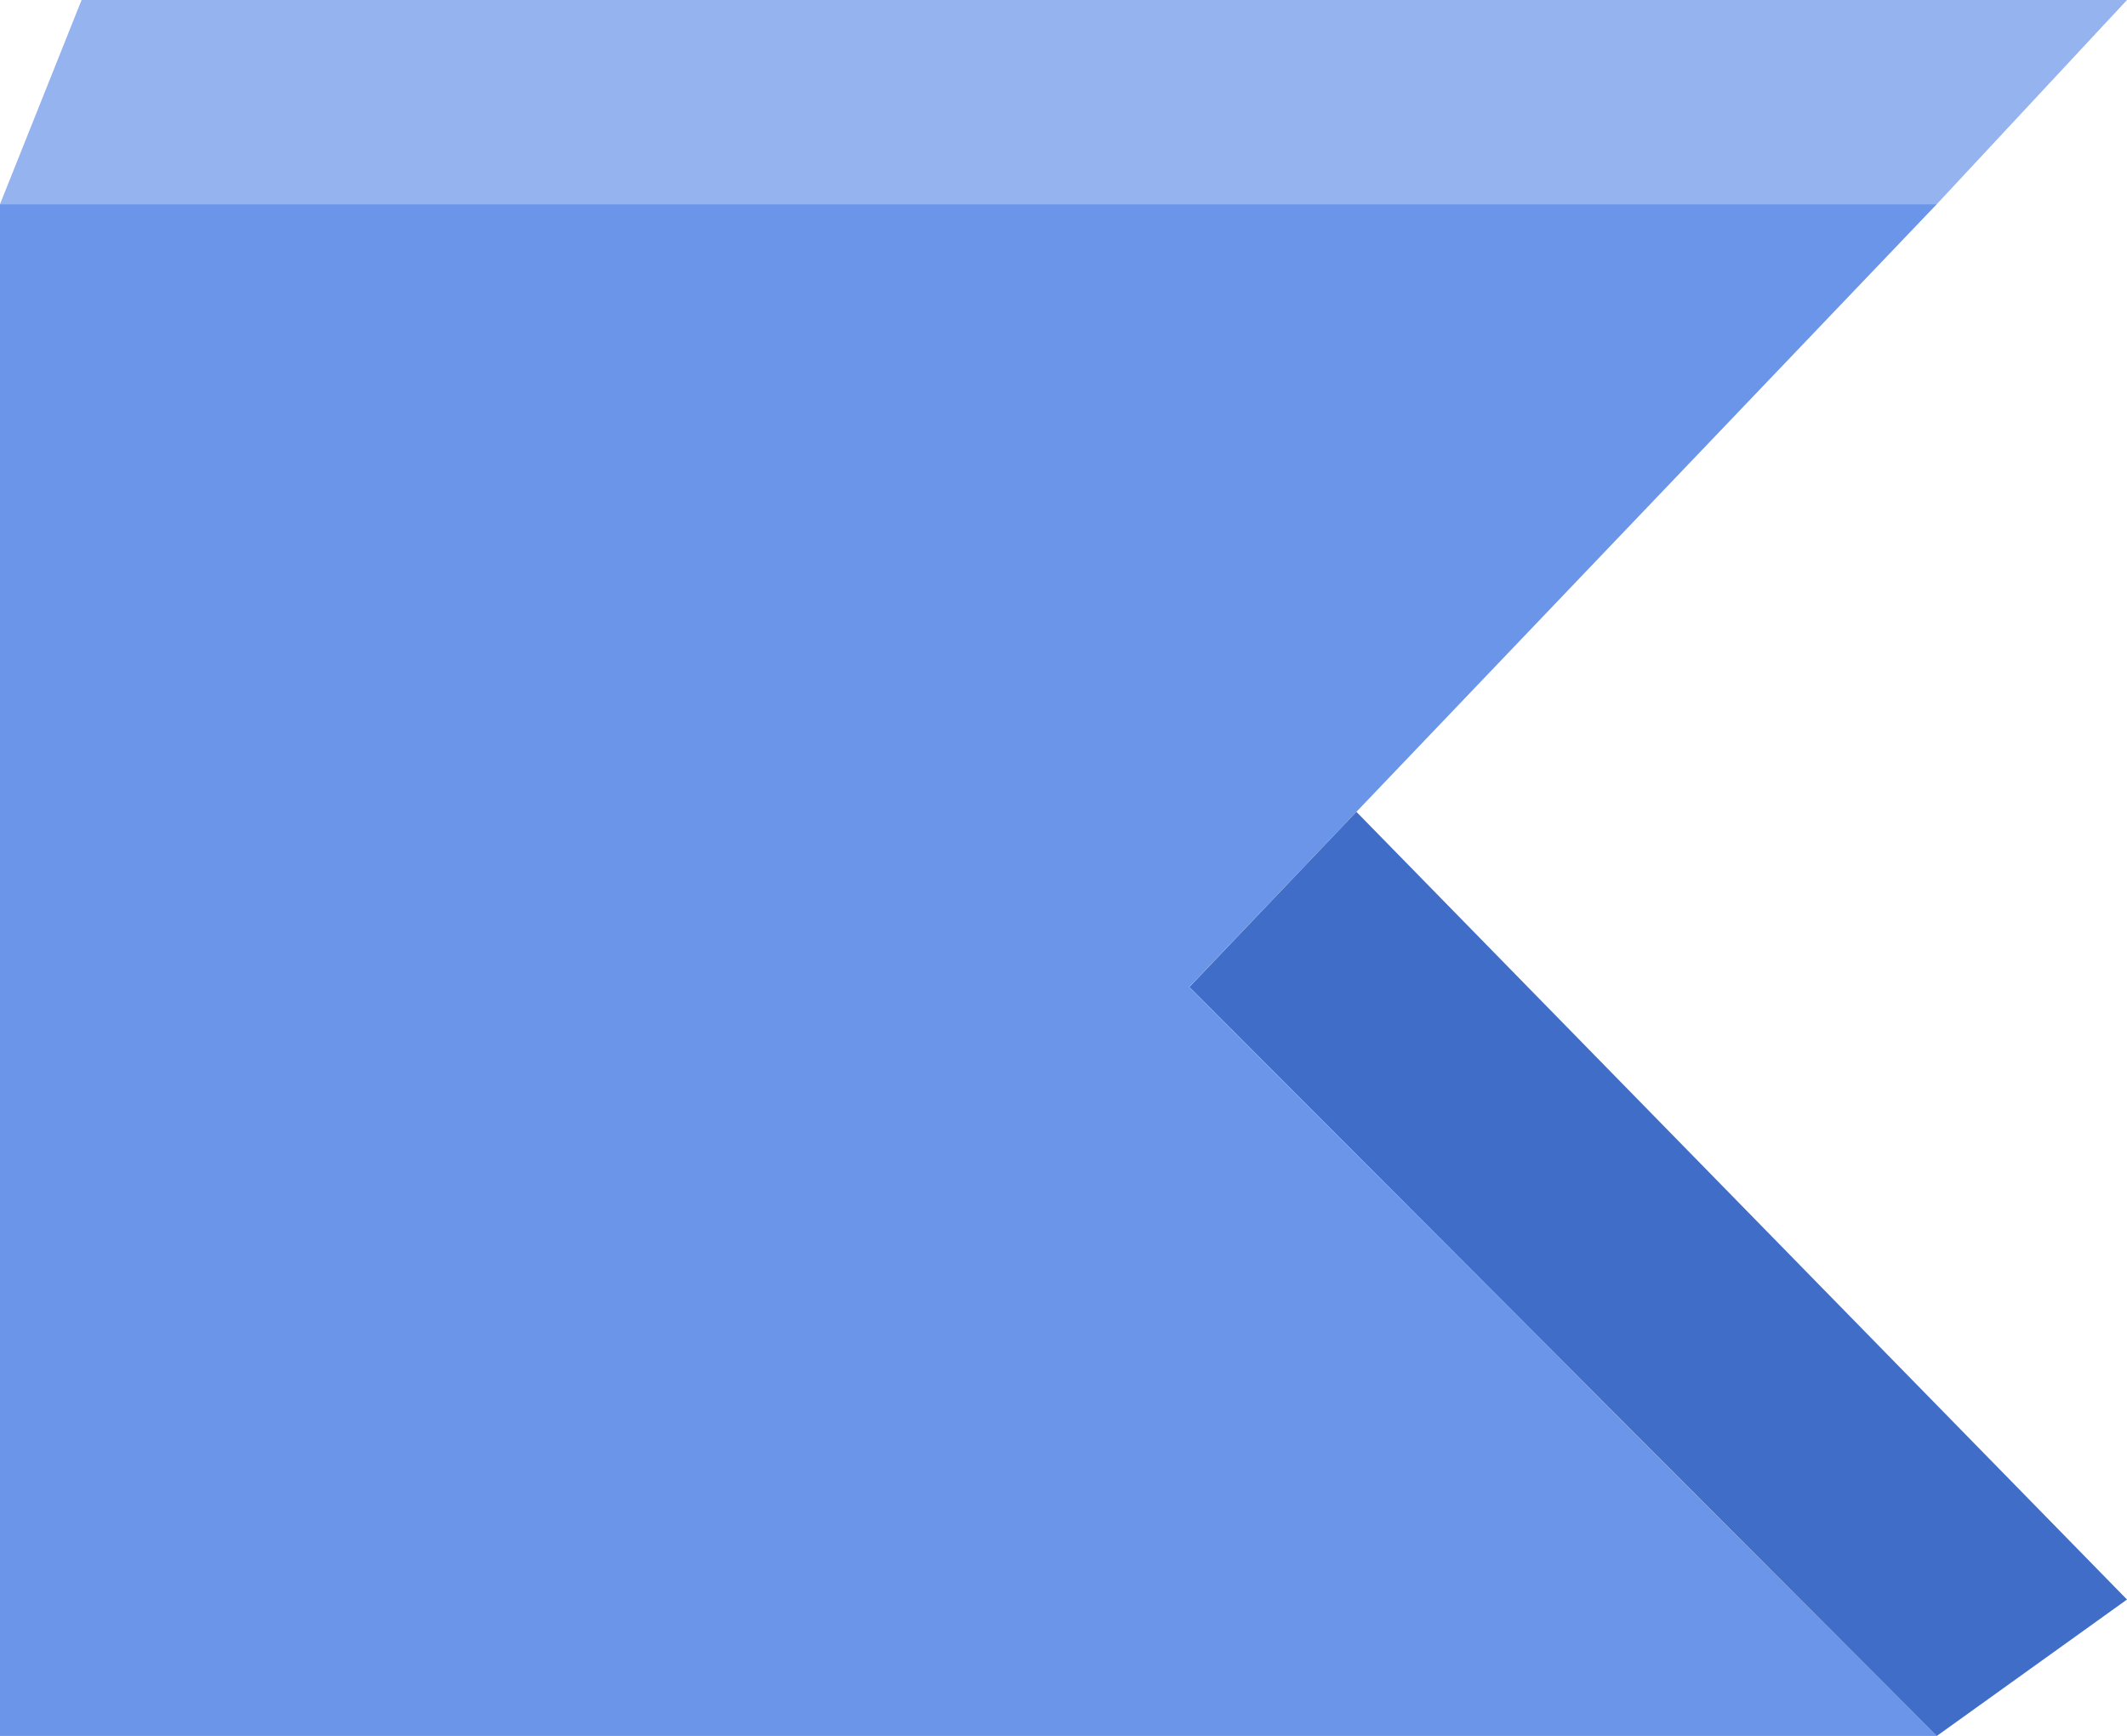
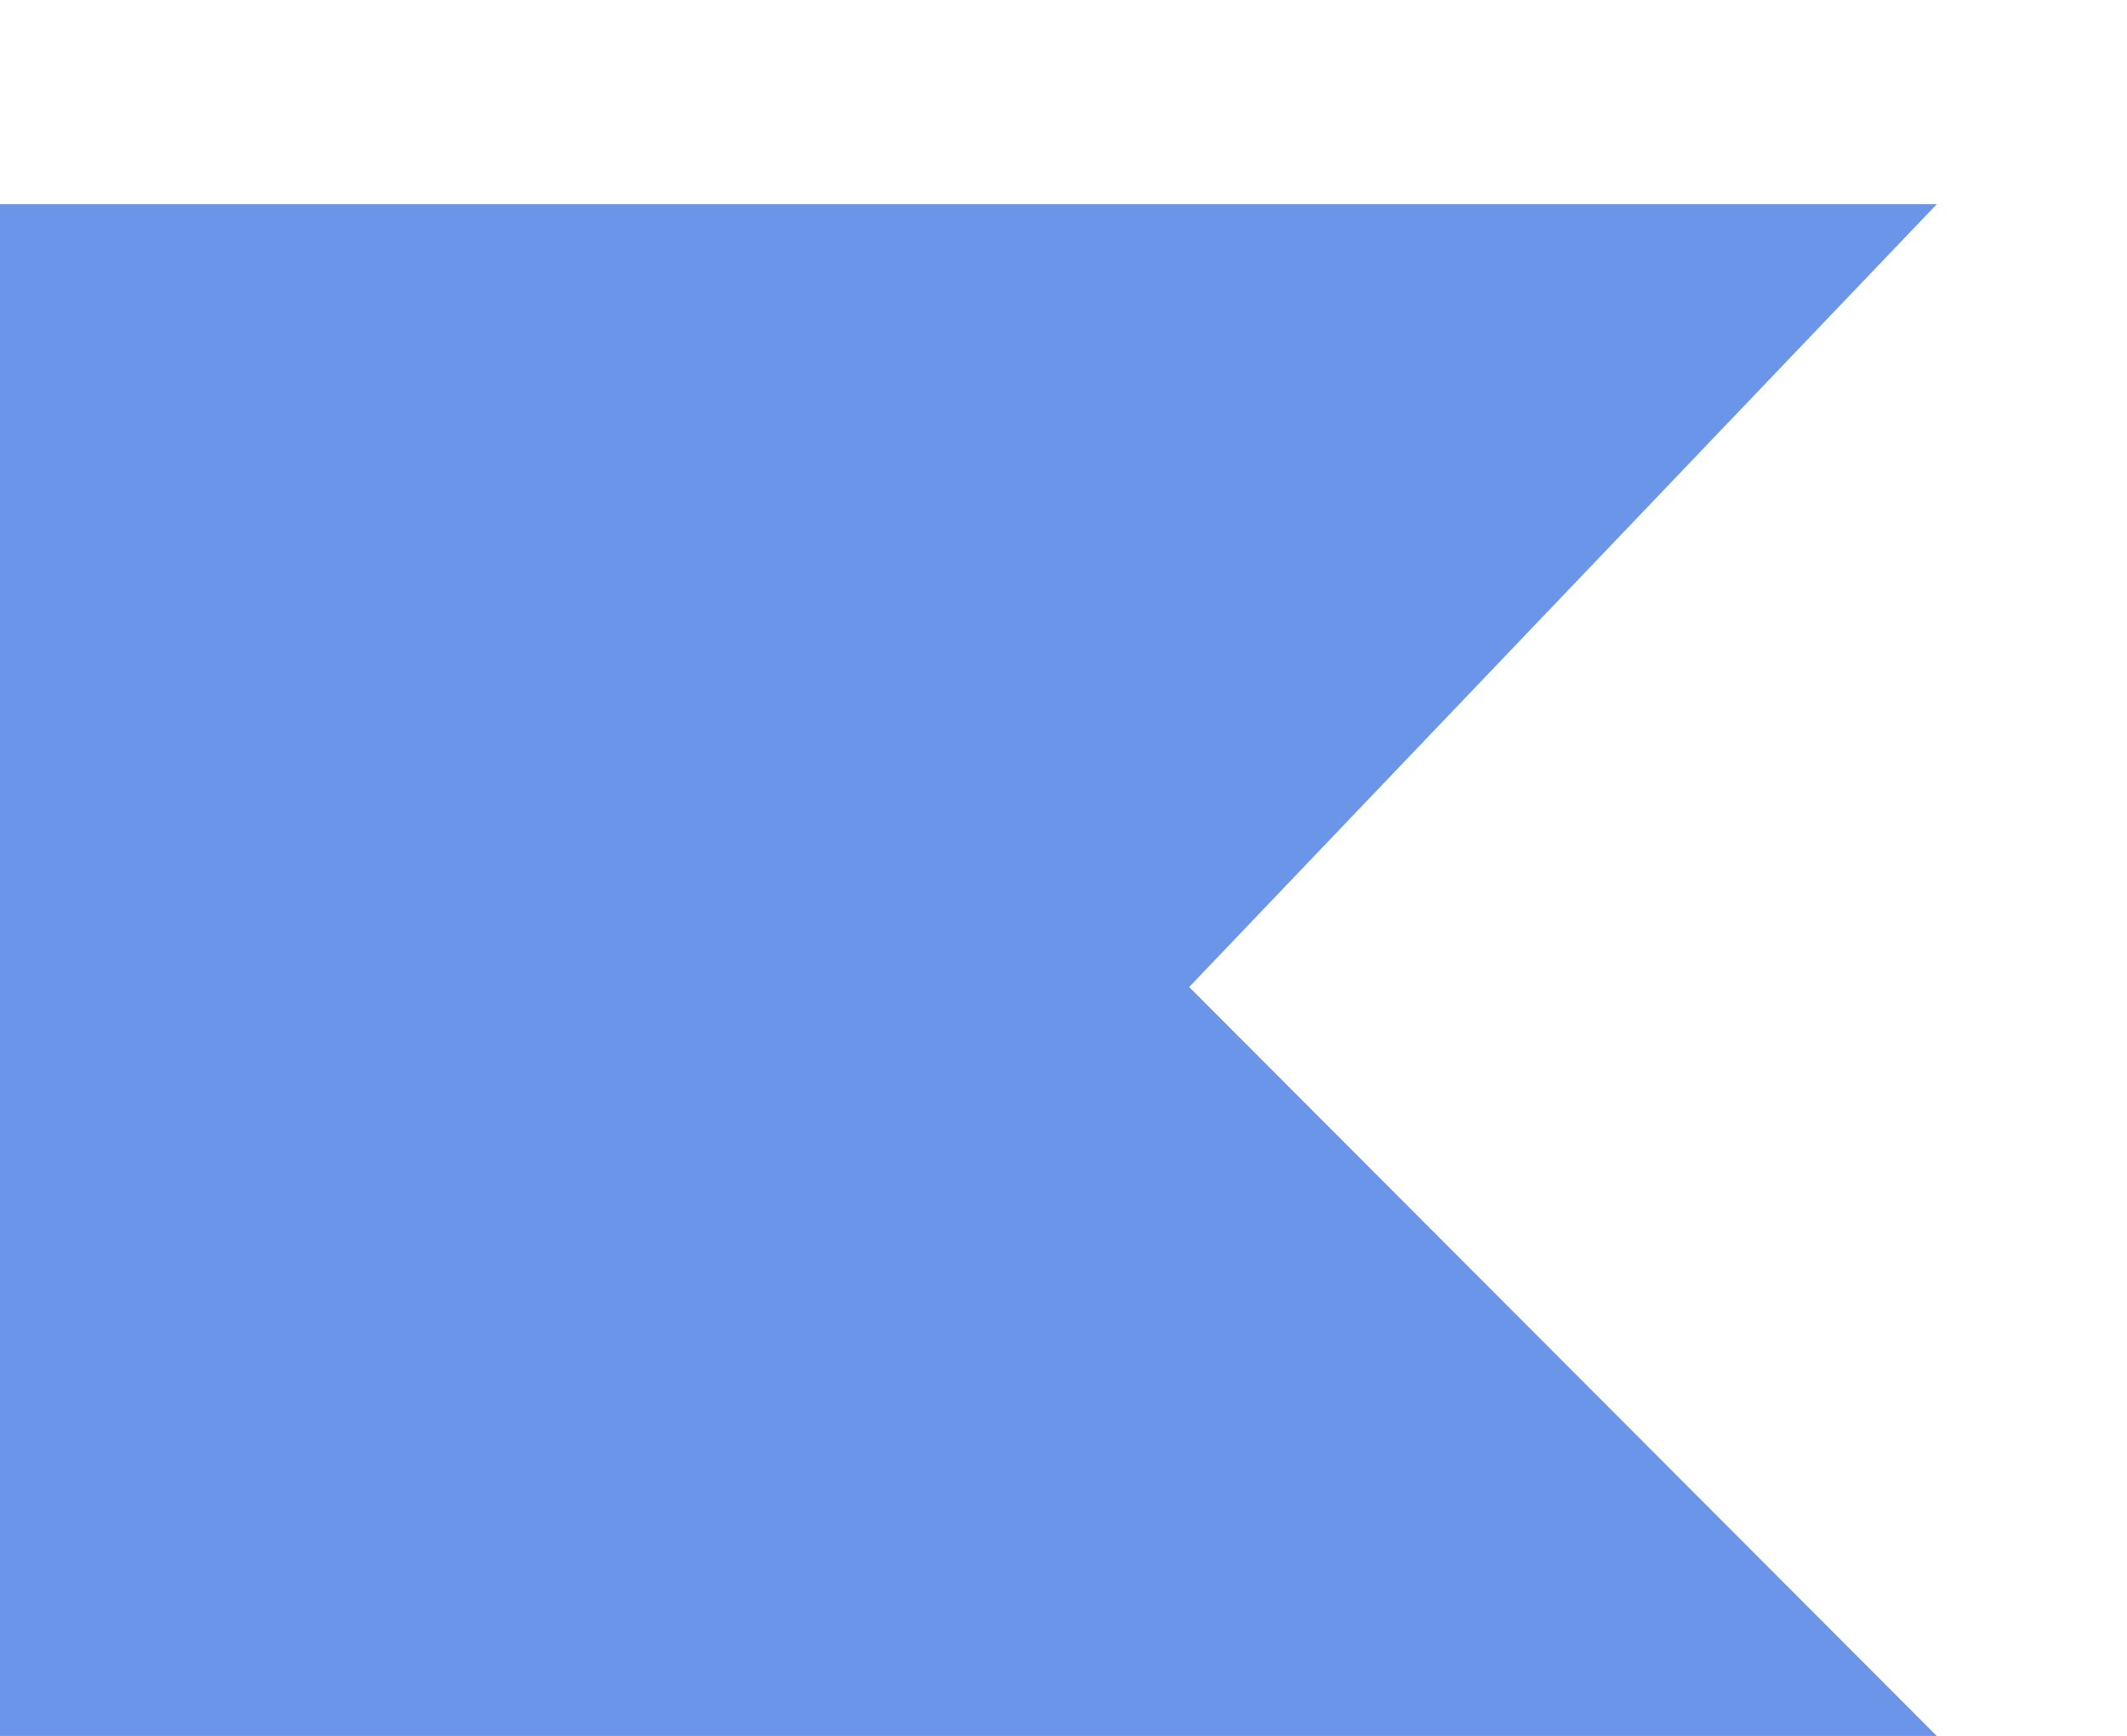
<svg xmlns="http://www.w3.org/2000/svg" id="af85f1e4-7f5d-4489-a604-8d43d63fd455" data-name="Слой 1" viewBox="0 0 109.25 89.19">
  <path d="M99.48,10.49H0v78.7H99.48L61.08,50.71l8.59-9Z" style="fill:#6b95e9;fill-rule:evenodd" />
-   <path d="M99.48,89.19,61.09,50.71l8.58-9,39.58,40.47Z" style="fill:#3f6dc7;fill-rule:evenodd" />
-   <path d="M4.19,0,0,10.49H99.48L109.25,0Z" style="fill:#95b3ef;fill-rule:evenodd" />
+   <path d="M99.48,89.19,61.09,50.71Z" style="fill:#3f6dc7;fill-rule:evenodd" />
</svg>